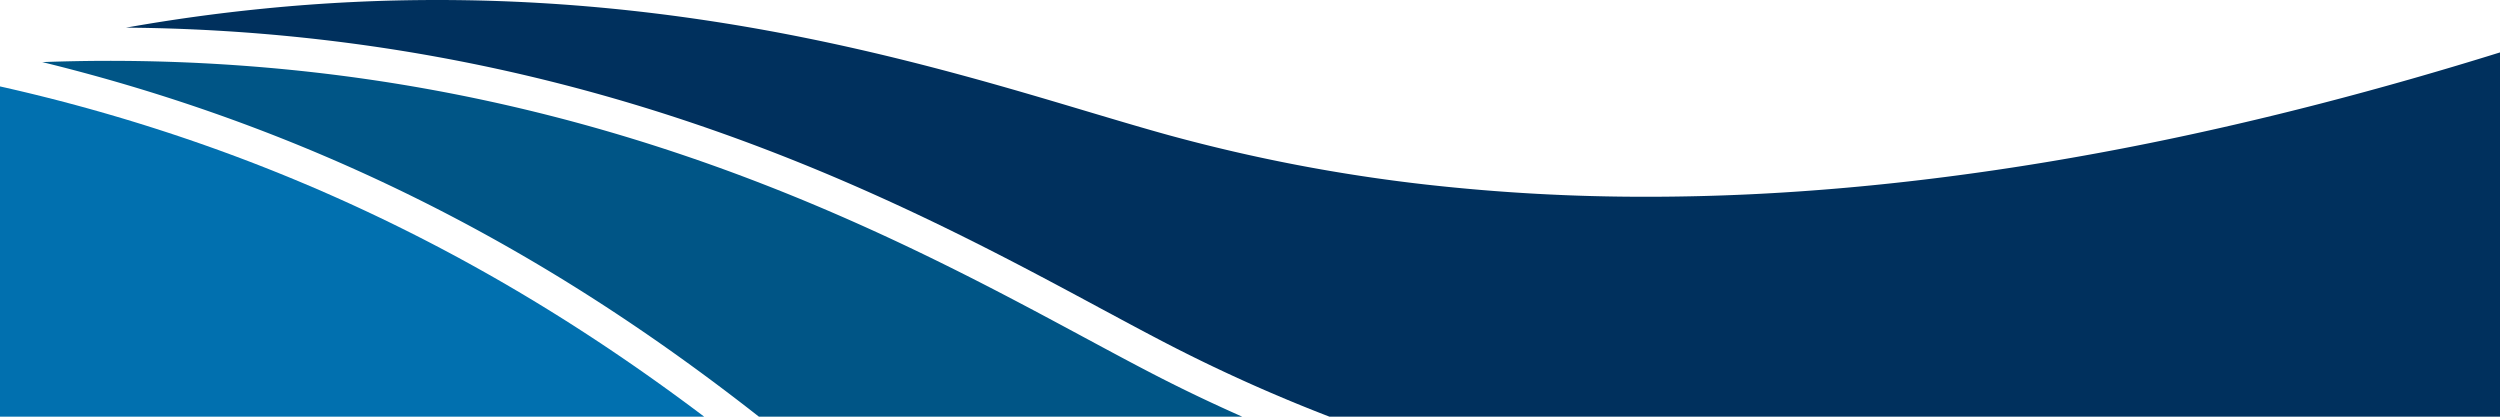
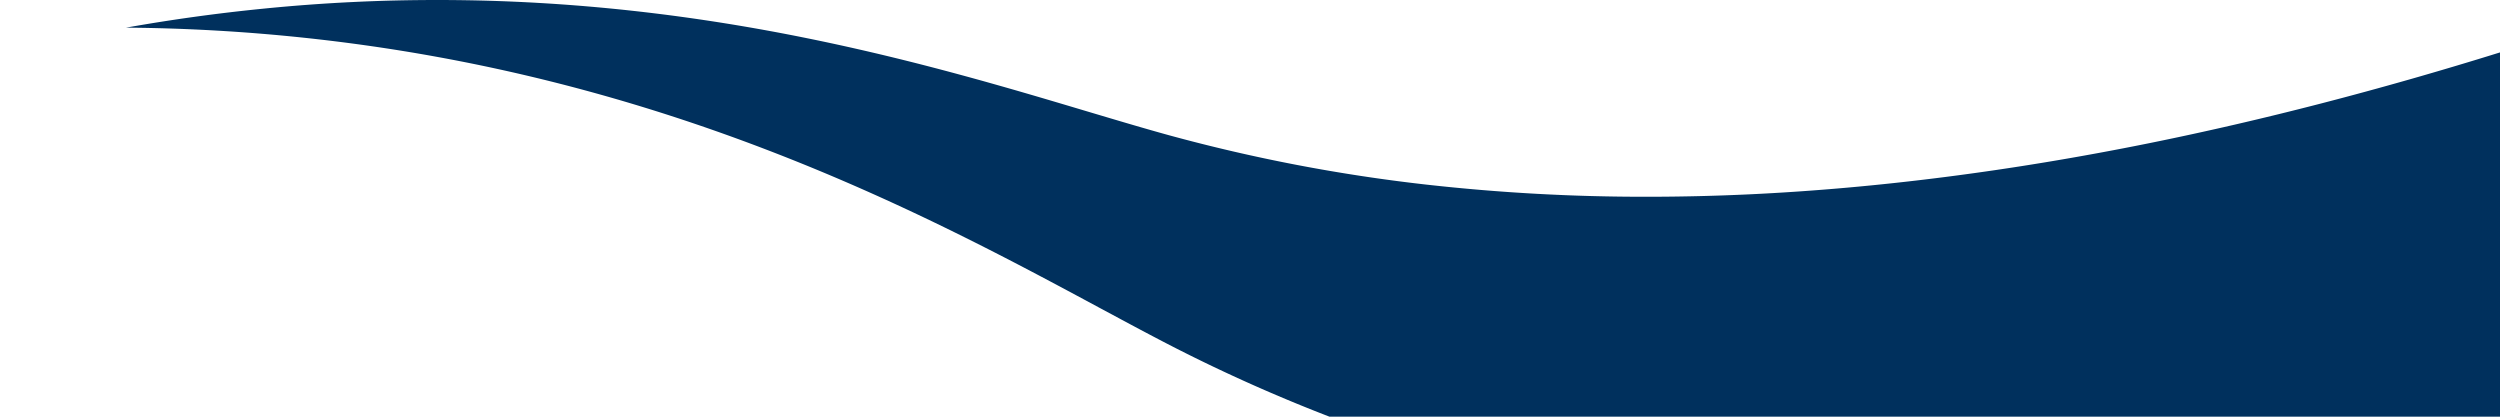
<svg xmlns="http://www.w3.org/2000/svg" fill="#000000" height="500" preserveAspectRatio="xMidYMid meet" version="1" viewBox="0.0 2500.0 3000.0 500.0" width="3000" zoomAndPan="magnify">
  <g id="change1_1">
    <path d="M3000,2562.9V3000H1595.33a1954.92,1954.92,0,0,1-183.86-81.91c-27.56-14.05-58.24-30.56-90.72-48-206.18-110.93-517.75-278.57-957-324.92-70.33-7.42-141.28-11.44-212.46-12q82.52-14.65,165.56-22.86C388.83,2503.14,458,2500,524.5,2500c332.36,0,595.44,78.54,779.88,133.61,35.56,10.61,69.15,20.64,99.41,28.95a2034.88,2034.88,0,0,0,307.09,58.88,2345.22,2345.22,0,0,0,265.61,14.67q61.13,0,123.47-2.94c152.12-7.2,313.15-27.8,478.59-61.24C2714,2644.55,2855.22,2608,3000,2562.9Z" fill="#00305d" />
  </g>
  <g id="change2_1">
-     <path d="M845,3000H0V2603.7a2167.2,2167.2,0,0,1,221.61,62.17C484.76,2755.1,687.47,2881.12,845,3000Z" fill="#0170af" />
-   </g>
+     </g>
  <g id="change3_1">
-     <path d="M1490.68,3000h-580c-165.4-129.68-383.87-272.89-676.21-372q-90.36-30.63-183.73-53.48a2180.09,2180.09,0,0,1,308.86,10.42c431.38,45.52,738.79,210.92,942.21,320.36,32.68,17.58,63.54,34.19,91.5,48.45Q1440.9,2978,1490.68,3000Z" fill="#005586" />
-   </g>
+     </g>
</svg>